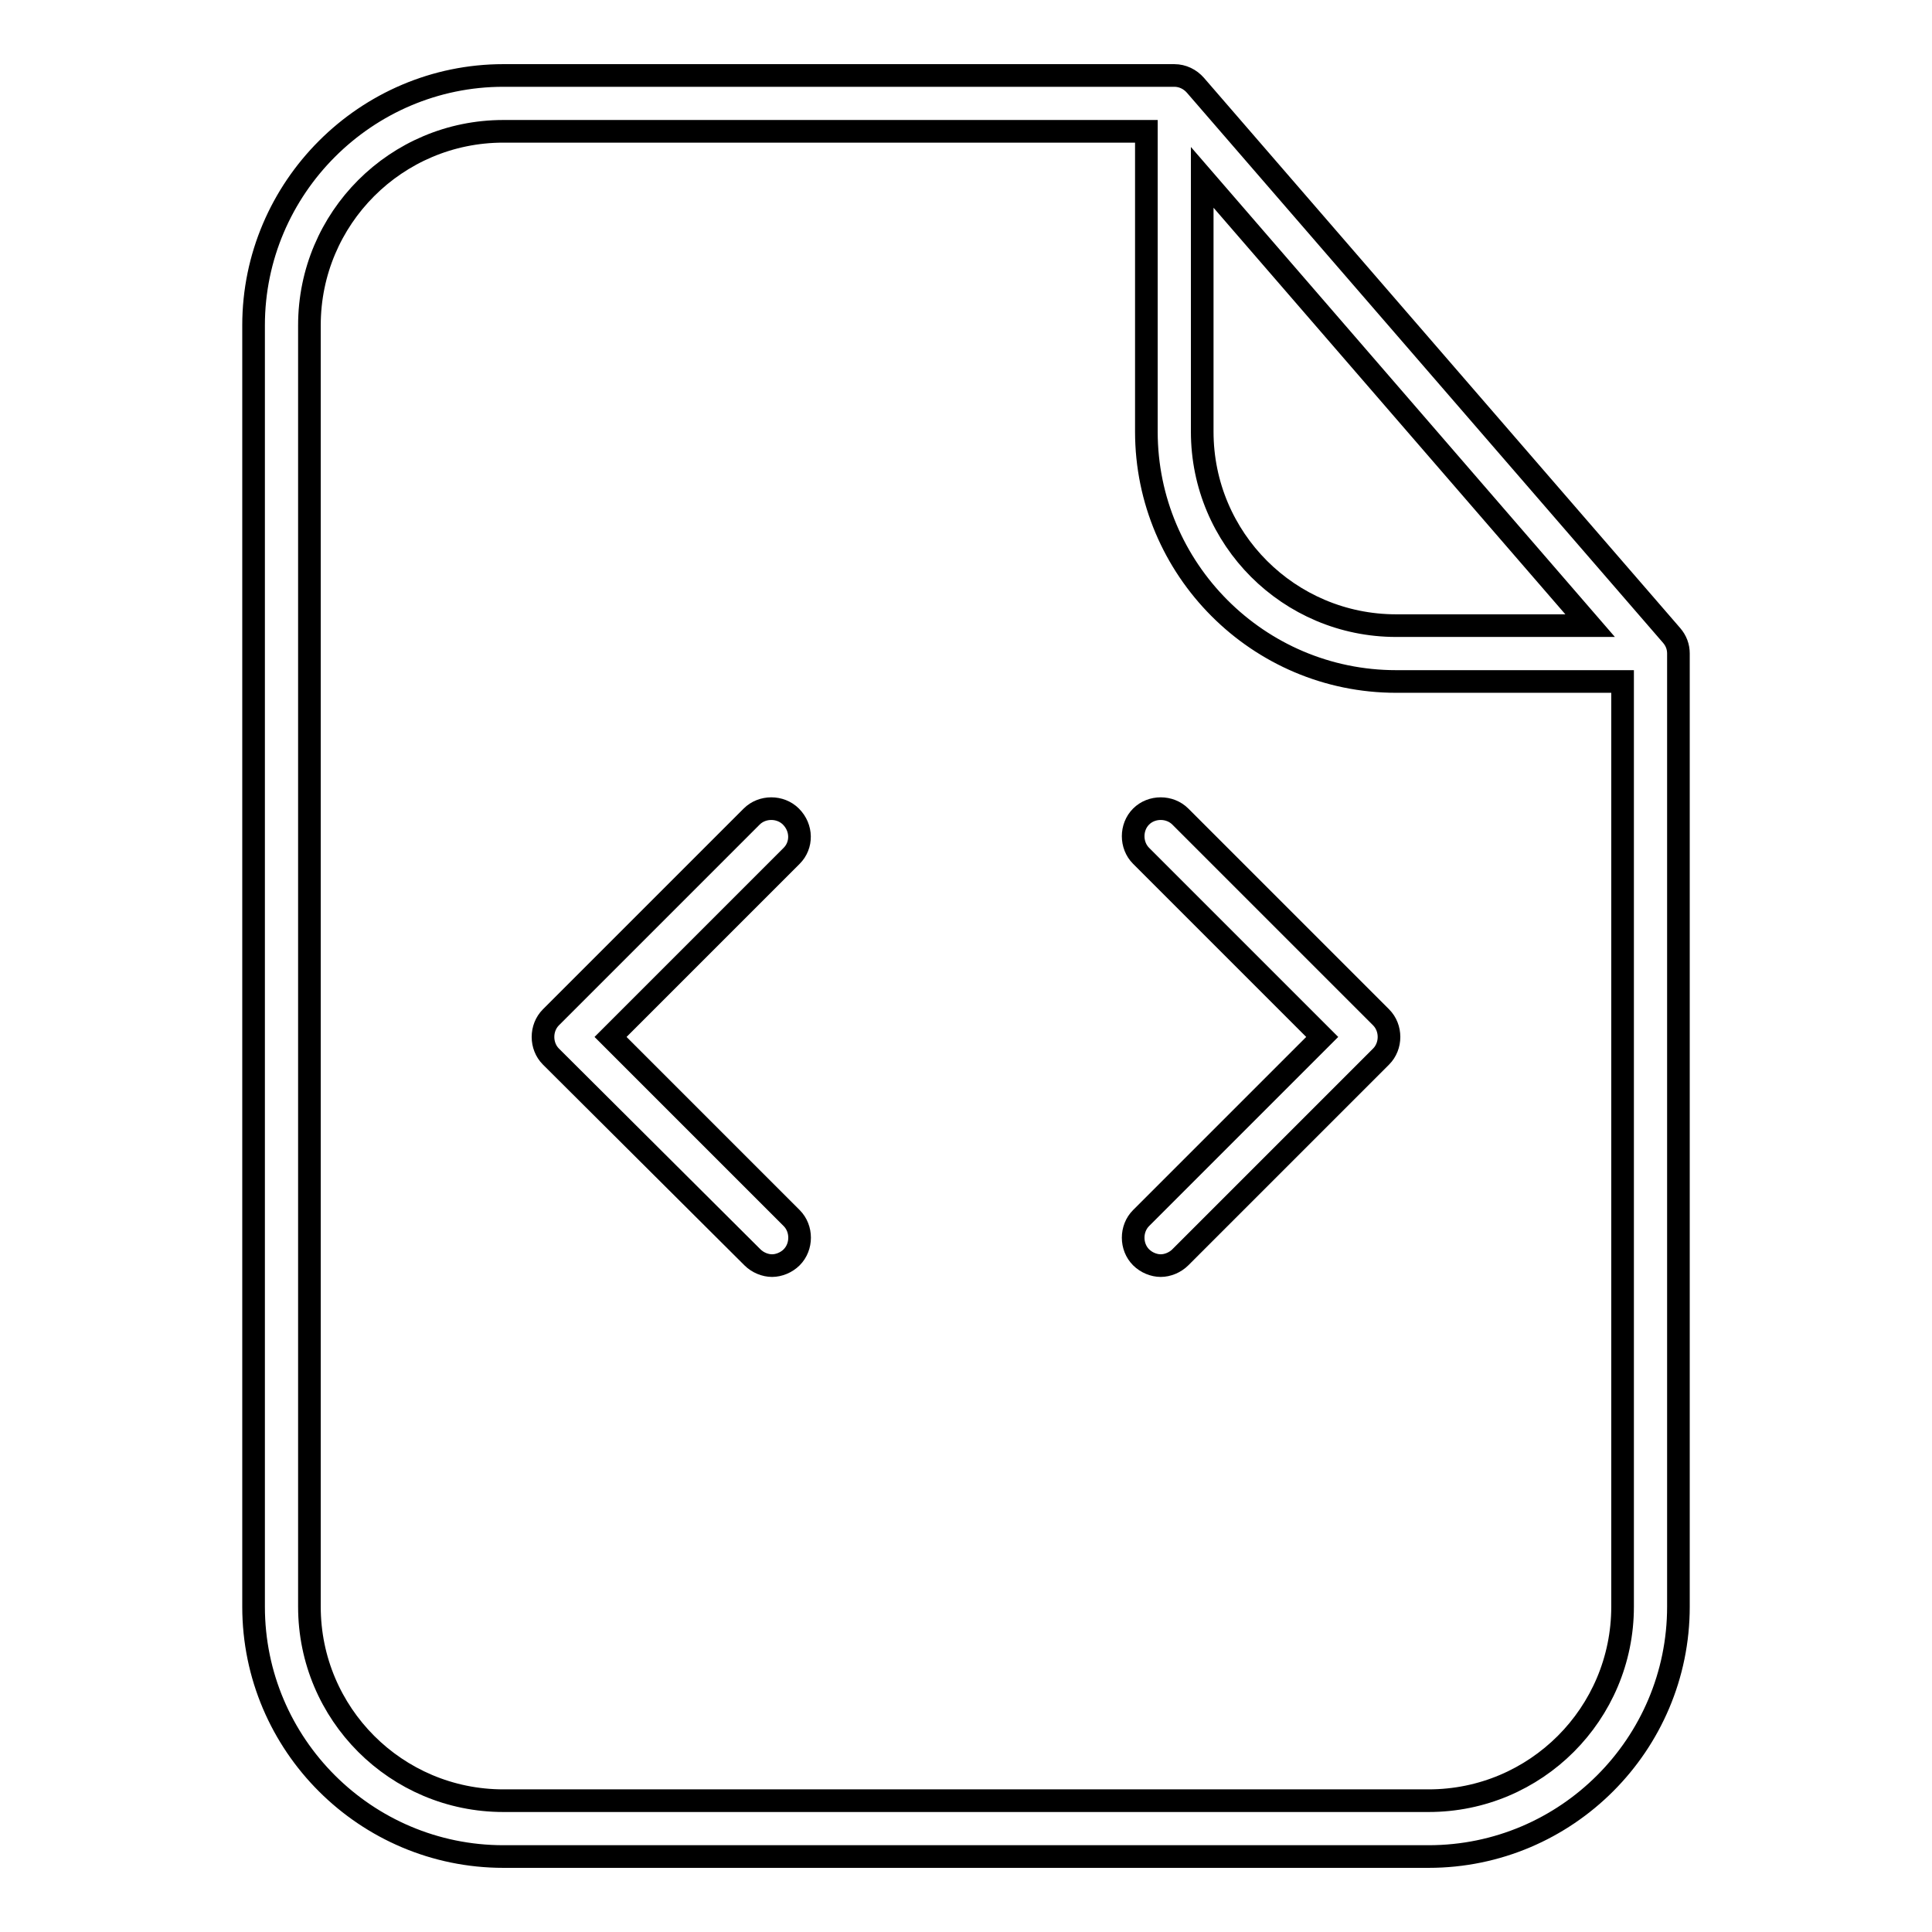
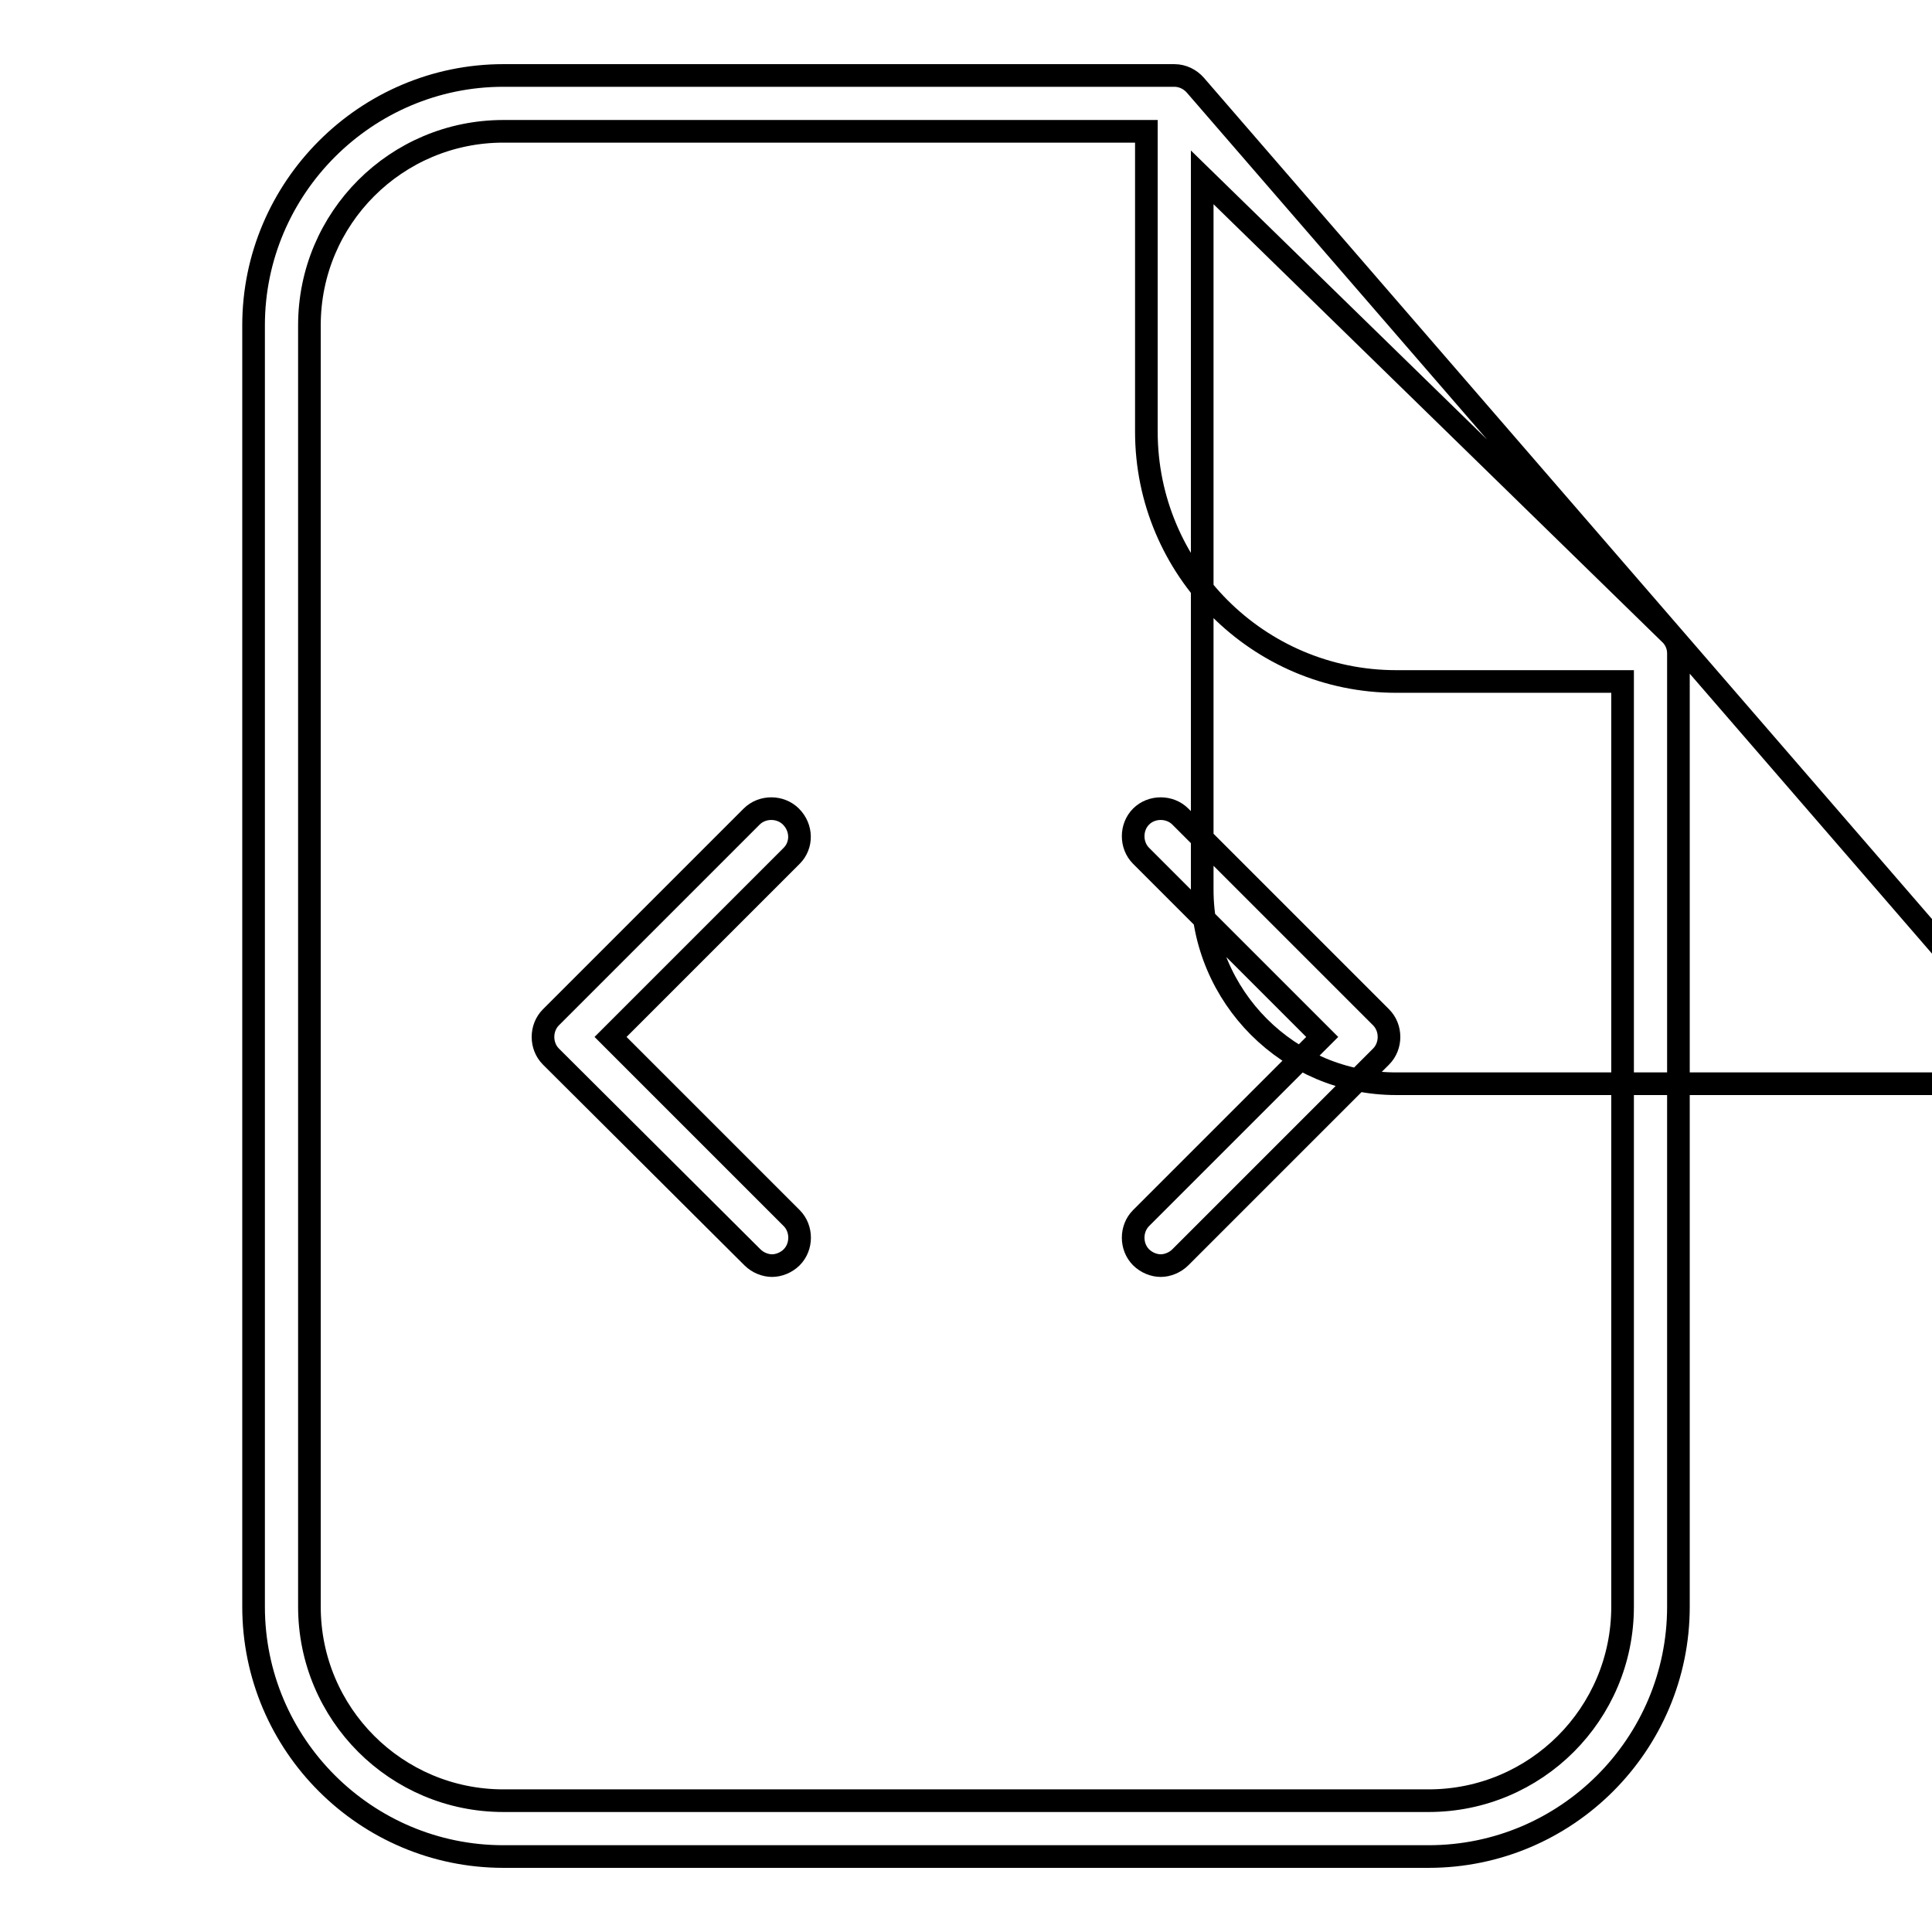
<svg xmlns="http://www.w3.org/2000/svg" version="1.1" x="0px" y="0px" viewBox="0 0 256 256" enable-background="new 0 0 256 256" xml:space="preserve">
  <g>
-     <path stroke-width="3" fill-opacity="0" stroke="#000000" d="M221.5,84.2l-63.1-72.9c-0.7-0.8-1.7-1.3-2.8-1.3H66.7c-18.2,0-33.1,14.9-33.1,33.1v169.8 c0,18.3,14.9,33.1,33.1,33.1h122.6c18.3,0,33.1-14.9,33.1-33.1V86.6C222.4,85.7,222.1,84.9,221.5,84.2z M159.3,23.5l51.4,59.4H185 c-14.2,0-25.7-11.5-25.7-25.7V23.5z M189.3,238.6H66.7c-14.2,0-25.7-11.5-25.7-25.7V43.1c0-14.2,11.5-25.7,25.7-25.7h85.2v39.8 c0,18.2,14.8,33.1,33.1,33.1h30v122.6C215,227.1,203.5,238.6,189.3,238.6z M104.9,113.4l-24,24l24,24c1.4,1.4,1.4,3.8,0,5.2 c-0.7,0.7-1.7,1.1-2.6,1.1c-0.9,0-1.9-0.4-2.6-1.1L73,140c-1.4-1.4-1.4-3.8,0-5.2l26.6-26.6c1.4-1.4,3.8-1.4,5.2,0 C106.3,109.7,106.3,112,104.9,113.4z M183,134.8c1.4,1.4,1.4,3.8,0,5.2l-26.6,26.6c-0.7,0.7-1.7,1.1-2.6,1.1 c-0.9,0-1.9-0.4-2.6-1.1c-1.4-1.4-1.4-3.8,0-5.2l24-24l-24-24c-1.4-1.4-1.4-3.8,0-5.2c1.4-1.4,3.8-1.4,5.2,0L183,134.8z" />
+     <path stroke-width="3" fill-opacity="0" stroke="#000000" d="M221.5,84.2l-63.1-72.9c-0.7-0.8-1.7-1.3-2.8-1.3H66.7c-18.2,0-33.1,14.9-33.1,33.1v169.8 c0,18.3,14.9,33.1,33.1,33.1h122.6c18.3,0,33.1-14.9,33.1-33.1V86.6C222.4,85.7,222.1,84.9,221.5,84.2z l51.4,59.4H185 c-14.2,0-25.7-11.5-25.7-25.7V23.5z M189.3,238.6H66.7c-14.2,0-25.7-11.5-25.7-25.7V43.1c0-14.2,11.5-25.7,25.7-25.7h85.2v39.8 c0,18.2,14.8,33.1,33.1,33.1h30v122.6C215,227.1,203.5,238.6,189.3,238.6z M104.9,113.4l-24,24l24,24c1.4,1.4,1.4,3.8,0,5.2 c-0.7,0.7-1.7,1.1-2.6,1.1c-0.9,0-1.9-0.4-2.6-1.1L73,140c-1.4-1.4-1.4-3.8,0-5.2l26.6-26.6c1.4-1.4,3.8-1.4,5.2,0 C106.3,109.7,106.3,112,104.9,113.4z M183,134.8c1.4,1.4,1.4,3.8,0,5.2l-26.6,26.6c-0.7,0.7-1.7,1.1-2.6,1.1 c-0.9,0-1.9-0.4-2.6-1.1c-1.4-1.4-1.4-3.8,0-5.2l24-24l-24-24c-1.4-1.4-1.4-3.8,0-5.2c1.4-1.4,3.8-1.4,5.2,0L183,134.8z" />
  </g>
</svg>